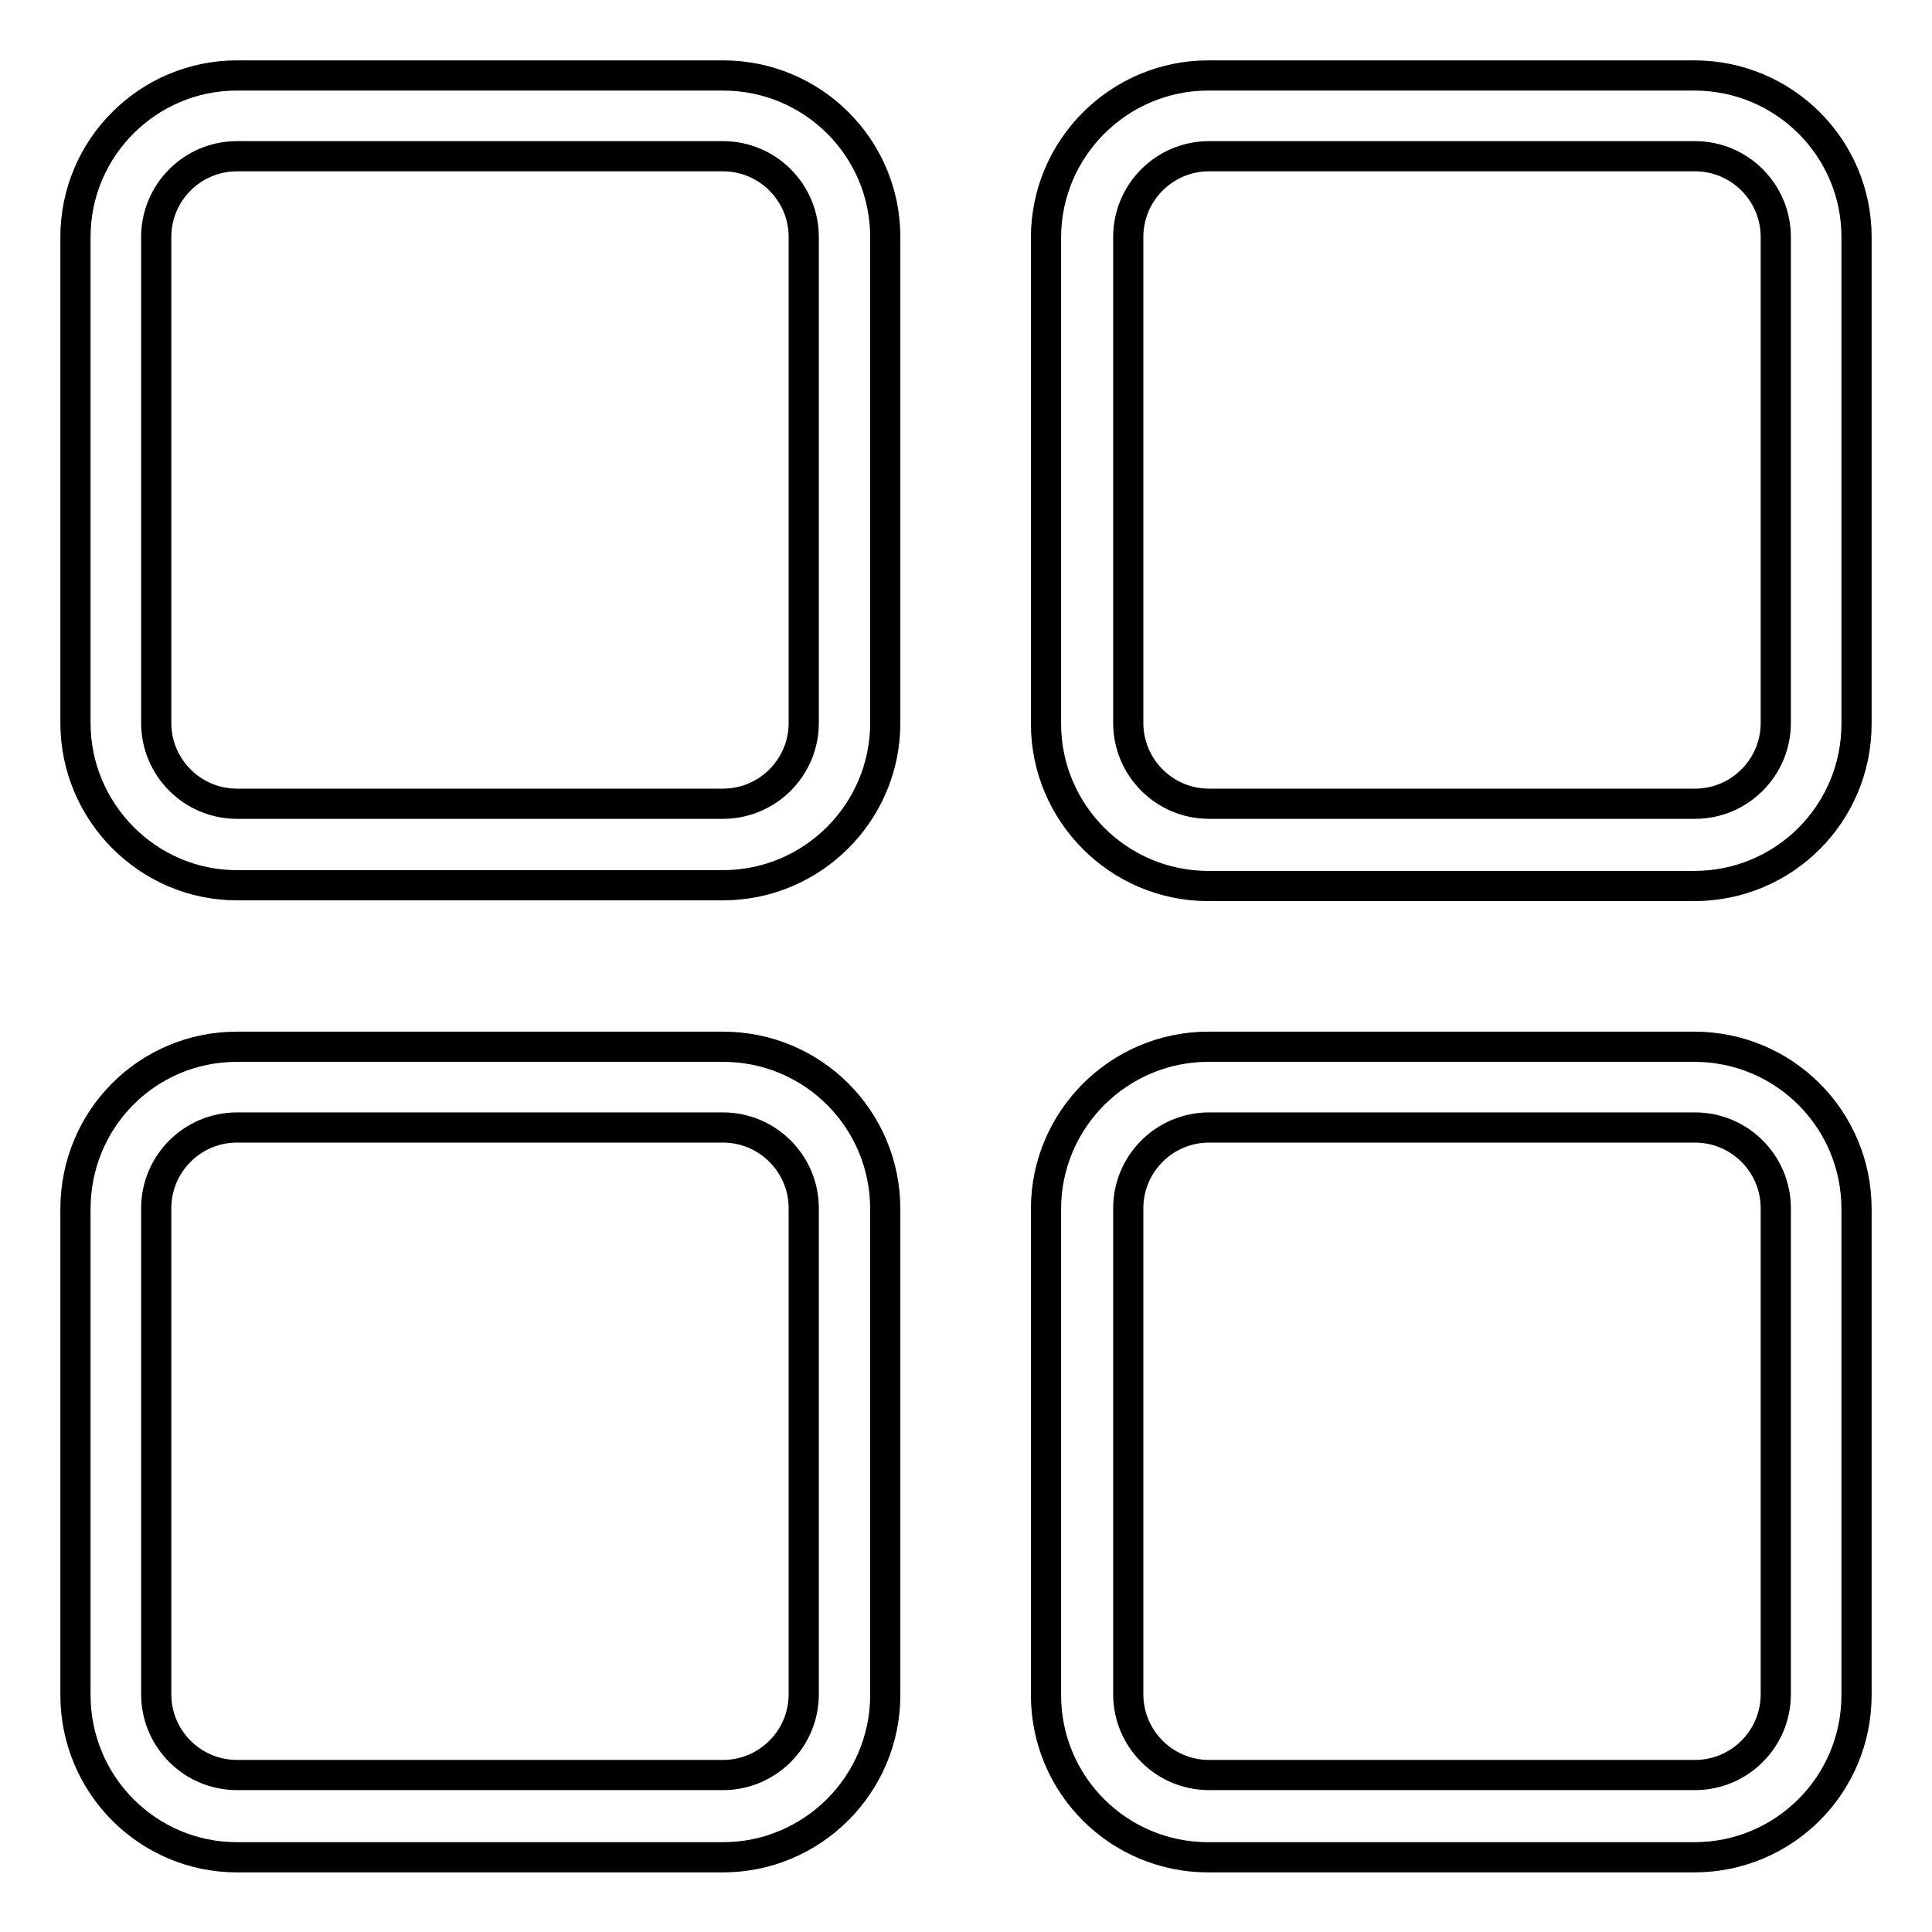
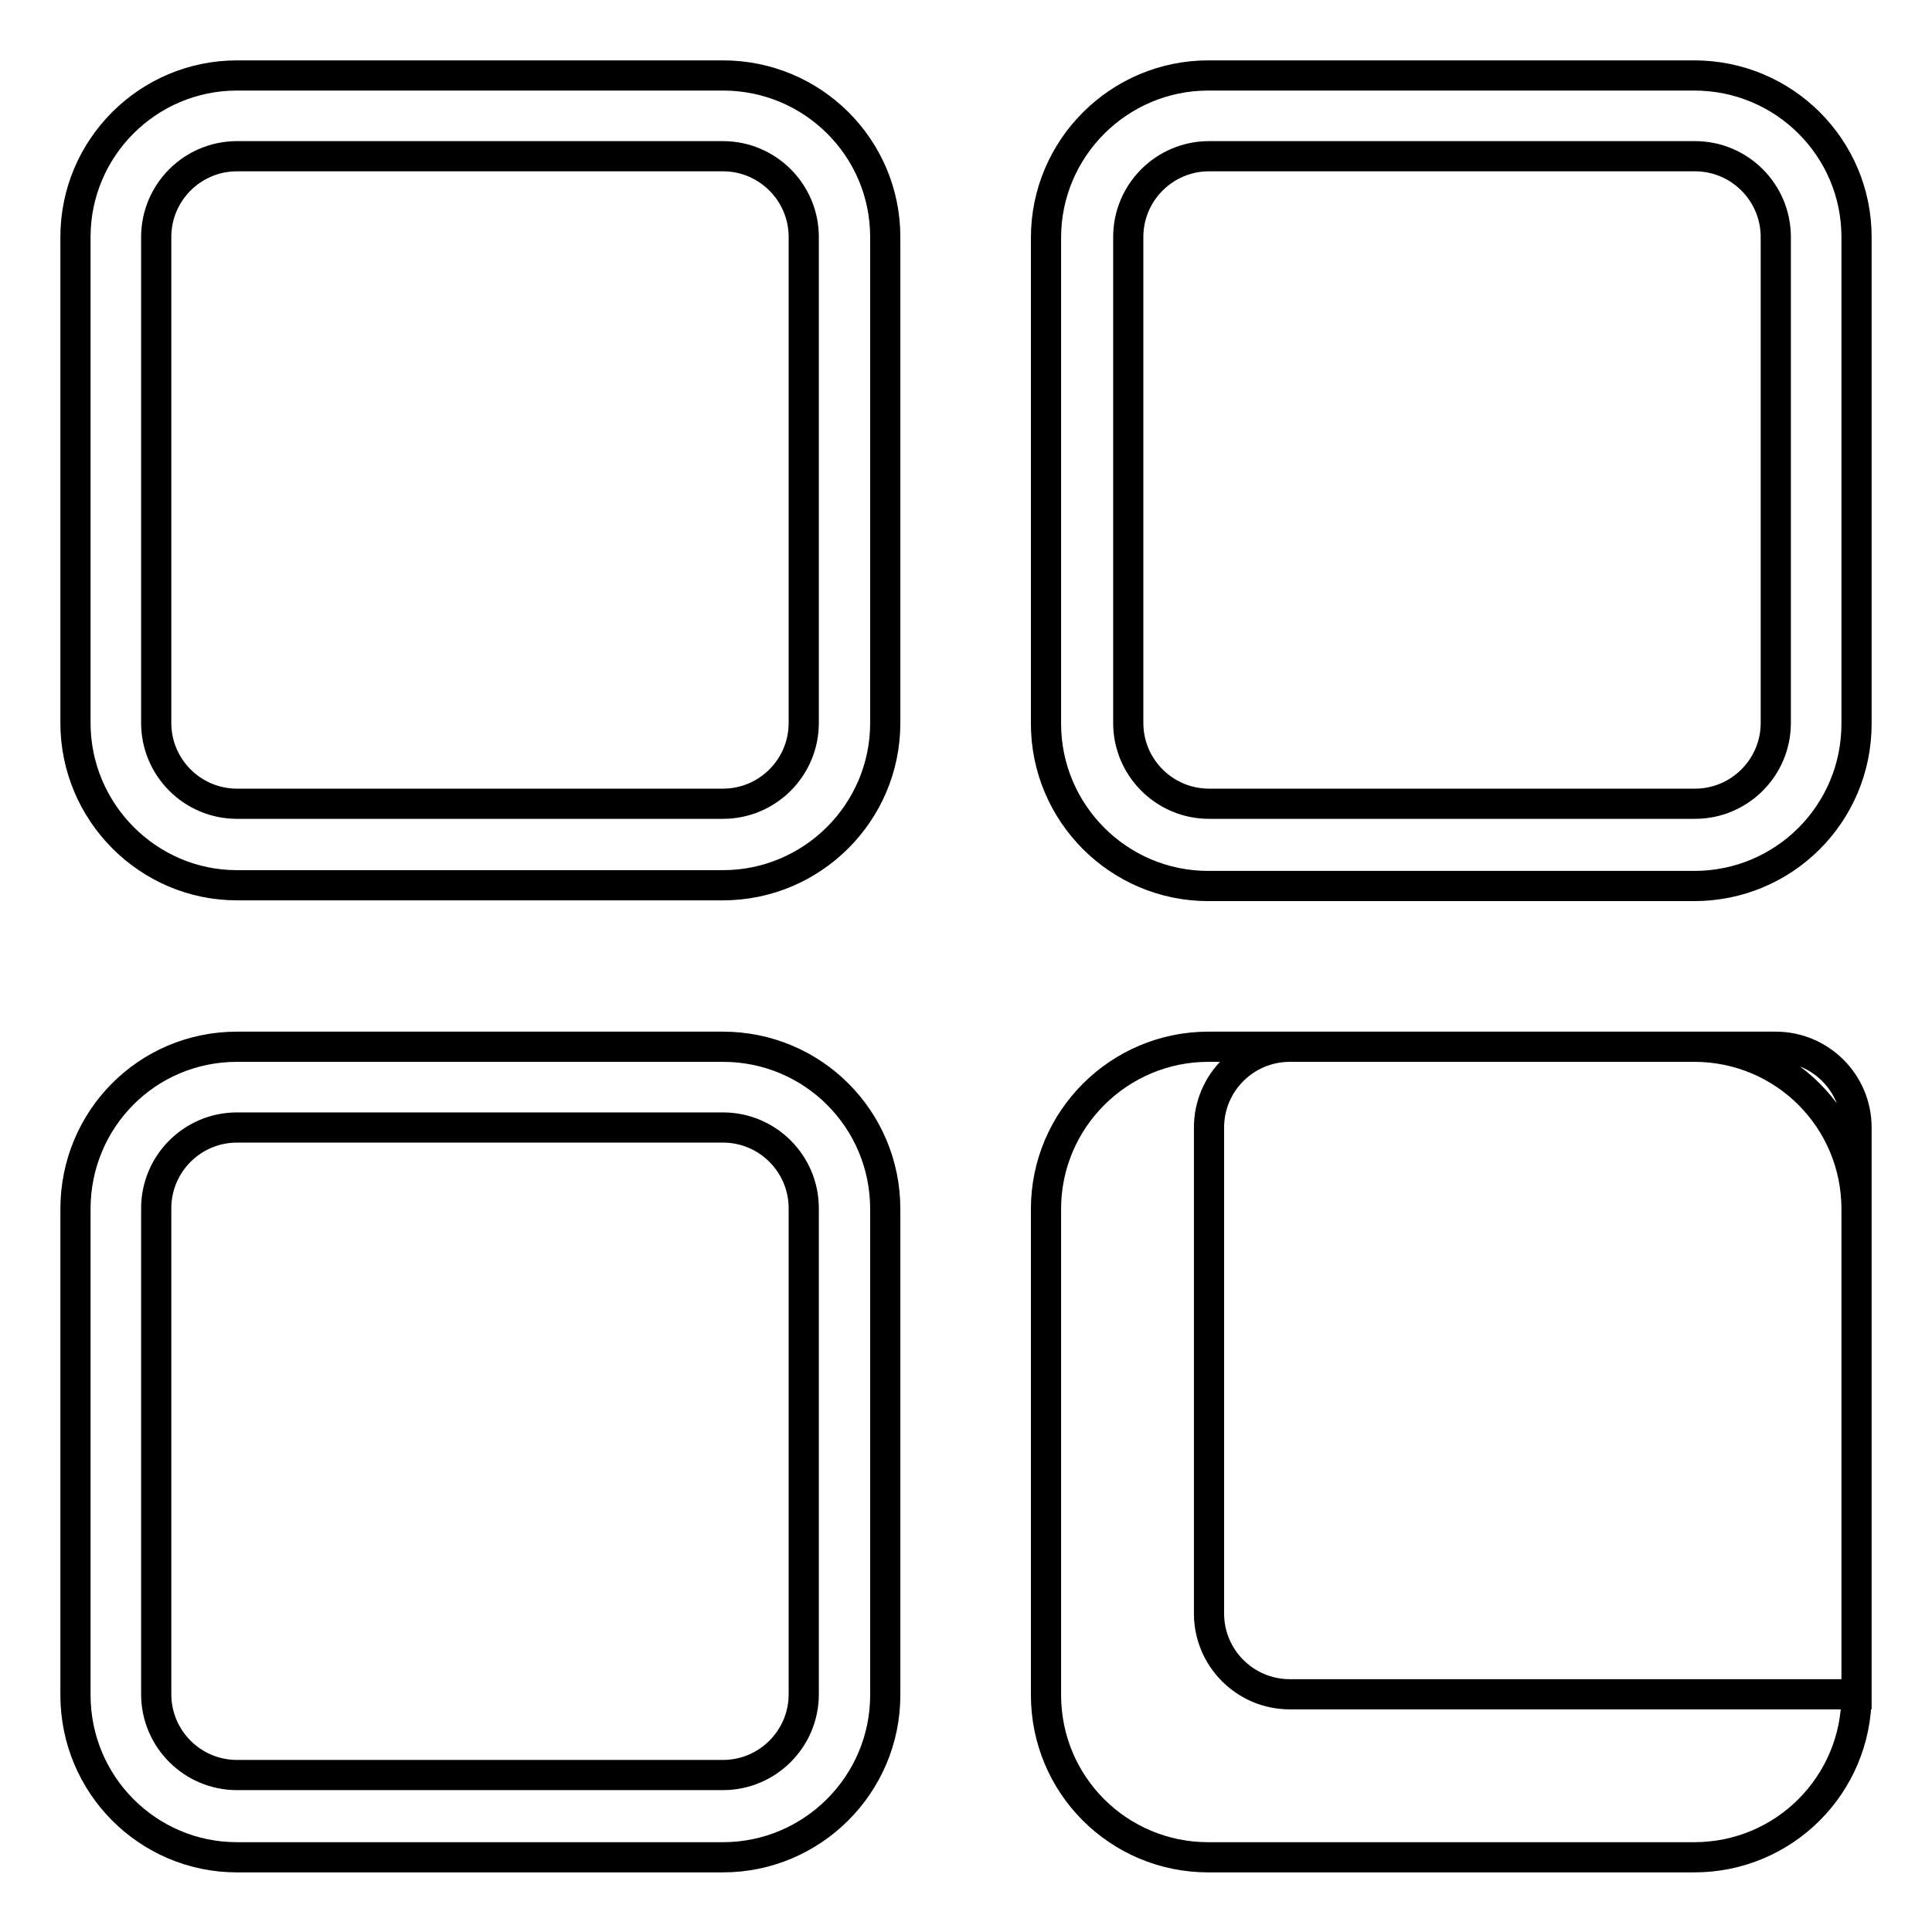
<svg xmlns="http://www.w3.org/2000/svg" version="1.1" x="0px" y="0px" viewBox="0 0 256 256" enable-background="new 0 0 256 256" xml:space="preserve">
  <g>
-     <path stroke-width="4" fill-opacity="0" stroke="#000000" d="M95.8,138.7H31.4c-11.9,0-21.4,9.6-21.4,21.5v64.4c0,11.9,9.6,21.5,21.4,21.5h64.4 c11.8,0,21.5-9.6,21.5-21.5v-64.4C117.3,148.3,107.7,138.7,95.8,138.7 M106.5,224.5c0,5.9-4.8,10.7-10.7,10.7H31.4 c-5.9,0-10.7-4.8-10.7-10.7v-64.4c0-5.9,4.8-10.7,10.7-10.7h64.4c5.9,0,10.7,4.8,10.7,10.7V224.5z M95.8,10H31.4 C19.6,10,10,19.6,10,31.4v64.4c0,11.8,9.6,21.5,21.4,21.5h64.4c11.8,0,21.5-9.6,21.5-21.5V31.4C117.3,19.6,107.7,10,95.8,10  M106.5,95.8c0,5.9-4.8,10.7-10.7,10.7H31.4c-5.9,0-10.7-4.8-10.7-10.7V31.4c0-5.9,4.8-10.7,10.7-10.7h64.4 c5.9,0,10.7,4.8,10.7,10.7V95.8z M224.5,10h-64.4c-11.8,0-21.5,9.6-21.5,21.5v64.4c0,11.8,9.6,21.5,21.5,21.5h64.4 c11.9,0,21.5-9.6,21.5-21.5V31.4C246,19.6,236.4,10,224.5,10 M235.3,95.8c0,5.9-4.8,10.7-10.7,10.7h-64.4 c-5.9,0-10.7-4.8-10.7-10.7V31.4c0-5.9,4.8-10.7,10.7-10.7h64.4c5.9,0,10.7,4.8,10.7,10.7V95.8z M224.5,138.7h-64.4 c-11.8,0-21.5,9.6-21.5,21.5v64.4c0,11.9,9.6,21.5,21.5,21.5h64.4c11.9,0,21.5-9.6,21.5-21.5v-64.4 C246,148.3,236.4,138.7,224.5,138.7 M235.3,224.5c0,5.9-4.8,10.7-10.7,10.7h-64.4c-5.9,0-10.7-4.8-10.7-10.7v-64.4 c0-5.9,4.8-10.7,10.7-10.7h64.4c5.9,0,10.7,4.8,10.7,10.7V224.5z" />
+     <path stroke-width="4" fill-opacity="0" stroke="#000000" d="M95.8,138.7H31.4c-11.9,0-21.4,9.6-21.4,21.5v64.4c0,11.9,9.6,21.5,21.4,21.5h64.4 c11.8,0,21.5-9.6,21.5-21.5v-64.4C117.3,148.3,107.7,138.7,95.8,138.7 M106.5,224.5c0,5.9-4.8,10.7-10.7,10.7H31.4 c-5.9,0-10.7-4.8-10.7-10.7v-64.4c0-5.9,4.8-10.7,10.7-10.7h64.4c5.9,0,10.7,4.8,10.7,10.7V224.5z M95.8,10H31.4 C19.6,10,10,19.6,10,31.4v64.4c0,11.8,9.6,21.5,21.4,21.5h64.4c11.8,0,21.5-9.6,21.5-21.5V31.4C117.3,19.6,107.7,10,95.8,10  M106.5,95.8c0,5.9-4.8,10.7-10.7,10.7H31.4c-5.9,0-10.7-4.8-10.7-10.7V31.4c0-5.9,4.8-10.7,10.7-10.7h64.4 c5.9,0,10.7,4.8,10.7,10.7V95.8z M224.5,10h-64.4c-11.8,0-21.5,9.6-21.5,21.5v64.4c0,11.8,9.6,21.5,21.5,21.5h64.4 c11.9,0,21.5-9.6,21.5-21.5V31.4C246,19.6,236.4,10,224.5,10 M235.3,95.8c0,5.9-4.8,10.7-10.7,10.7h-64.4 c-5.9,0-10.7-4.8-10.7-10.7V31.4c0-5.9,4.8-10.7,10.7-10.7h64.4c5.9,0,10.7,4.8,10.7,10.7V95.8z M224.5,138.7h-64.4 c-11.8,0-21.5,9.6-21.5,21.5v64.4c0,11.9,9.6,21.5,21.5,21.5h64.4c11.9,0,21.5-9.6,21.5-21.5v-64.4 C246,148.3,236.4,138.7,224.5,138.7 M235.3,224.5h-64.4c-5.9,0-10.7-4.8-10.7-10.7v-64.4 c0-5.9,4.8-10.7,10.7-10.7h64.4c5.9,0,10.7,4.8,10.7,10.7V224.5z" />
  </g>
</svg>